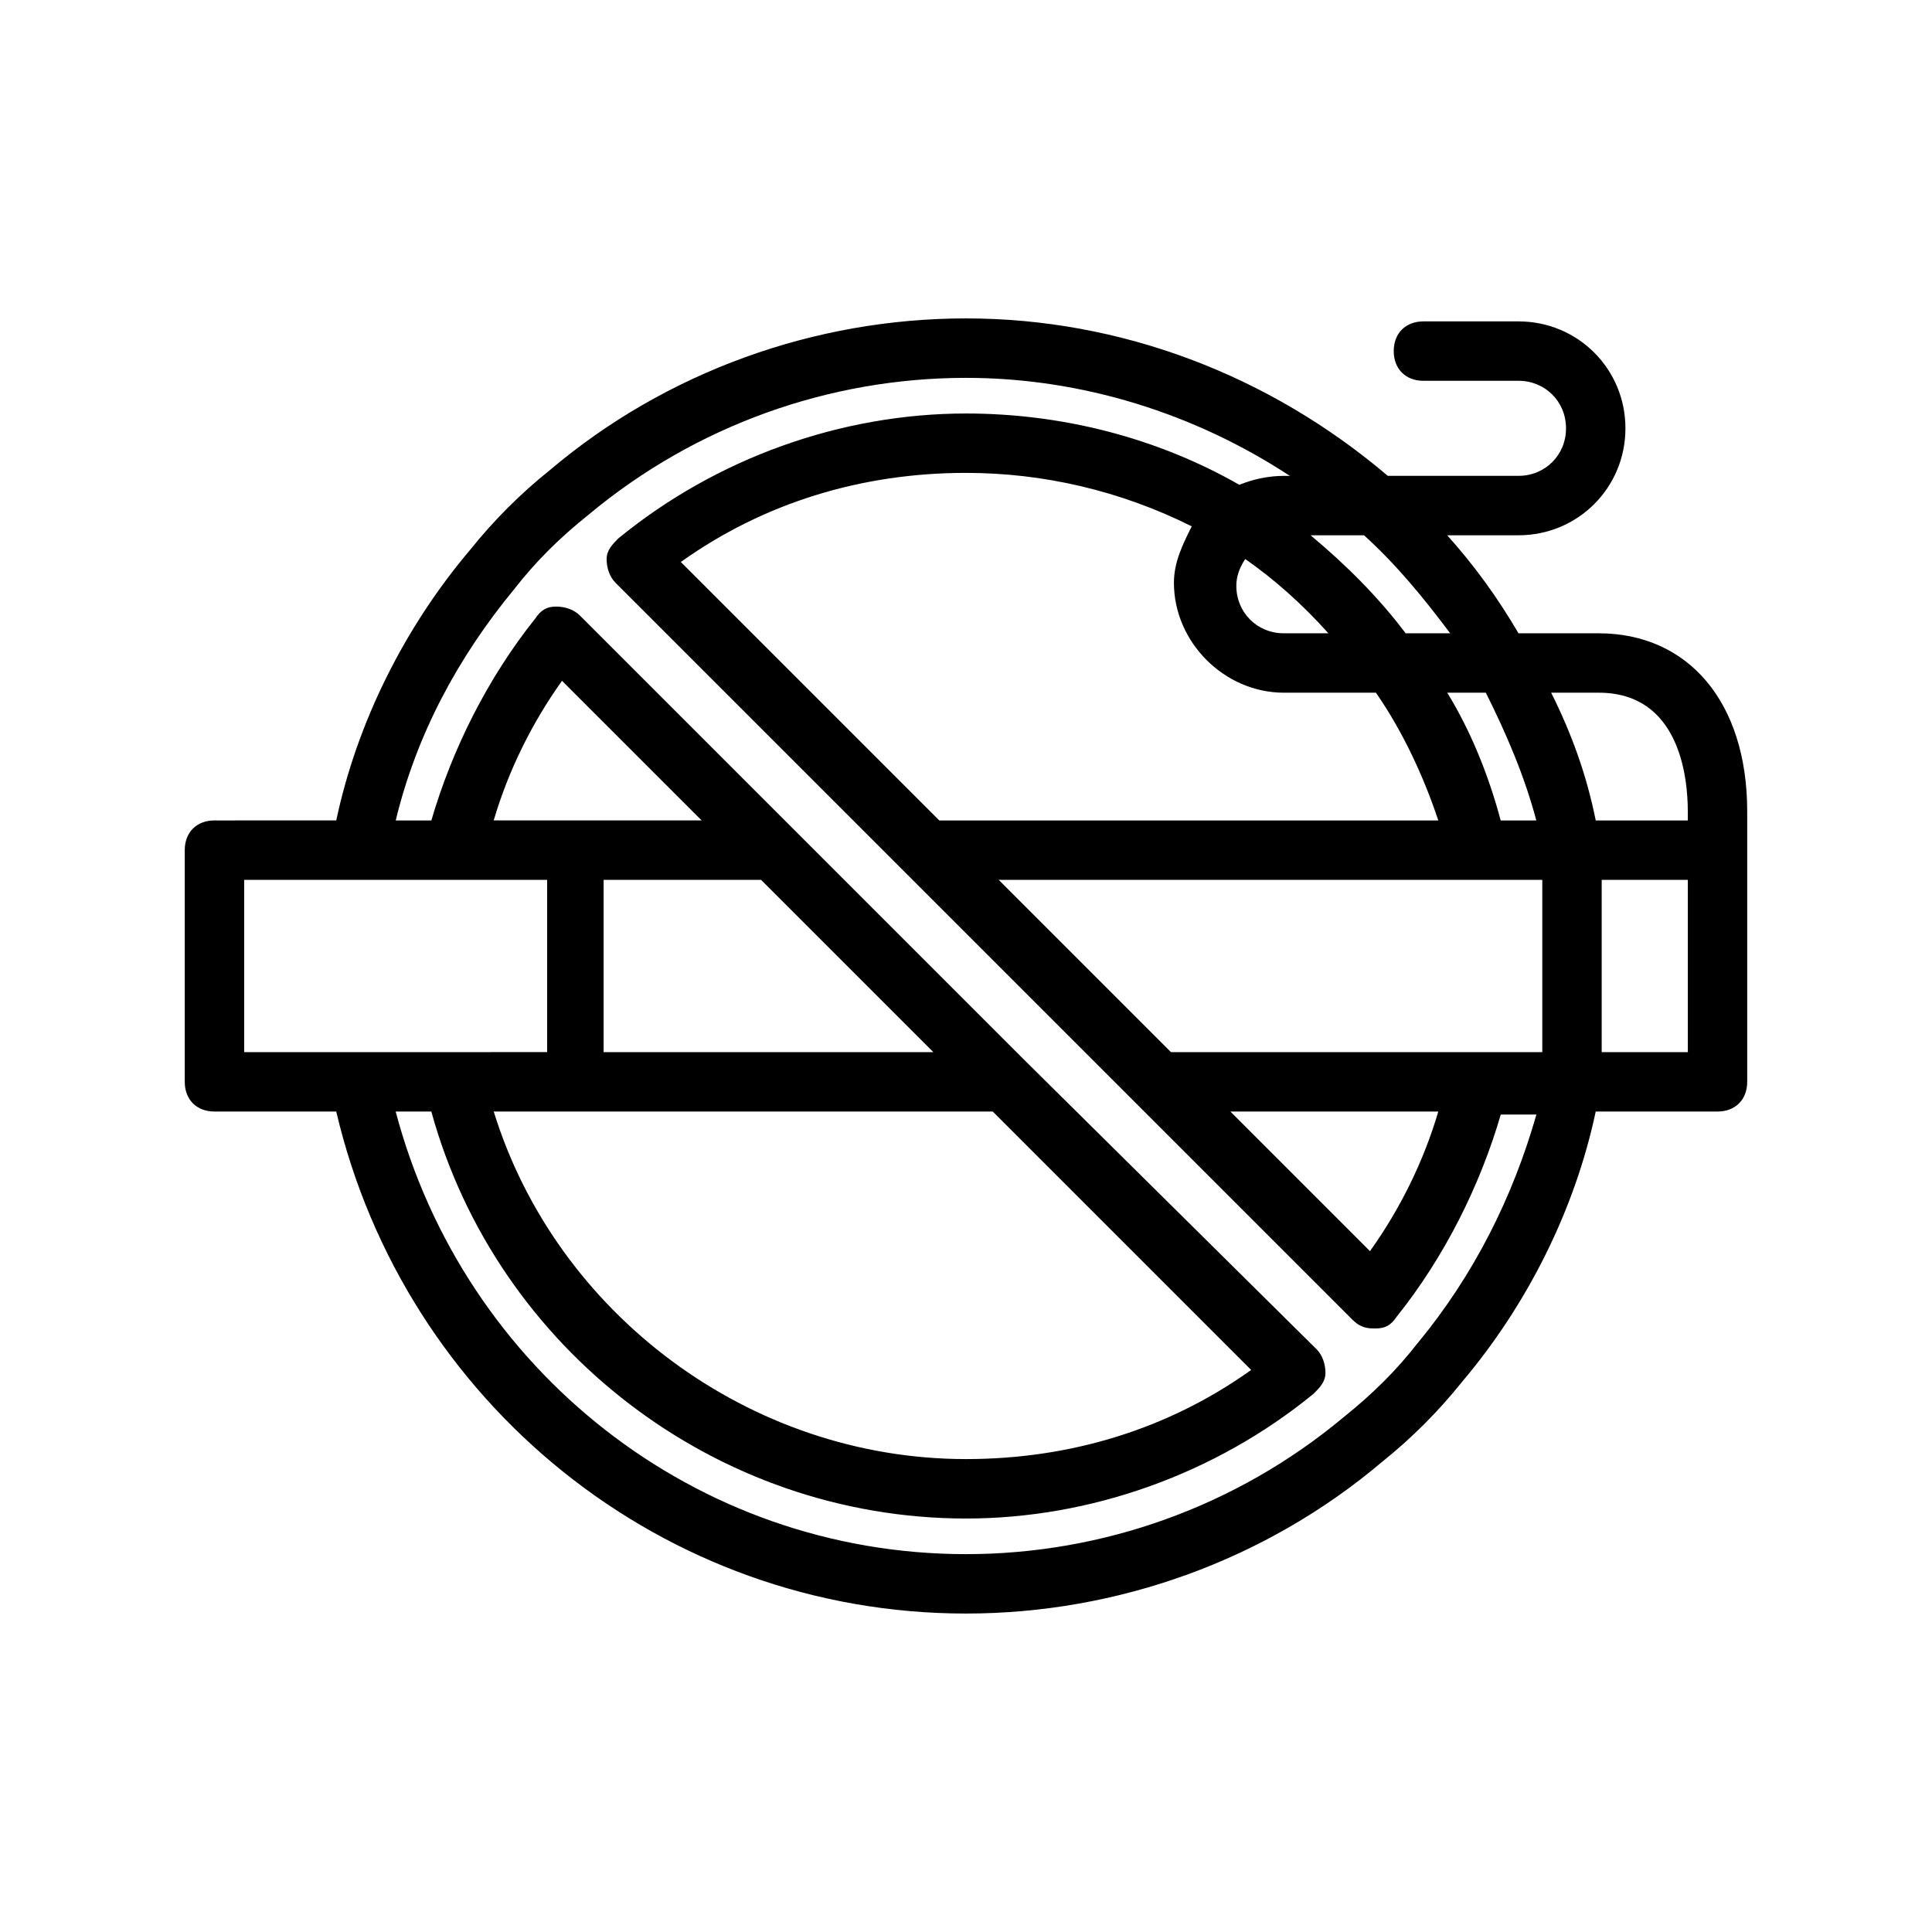
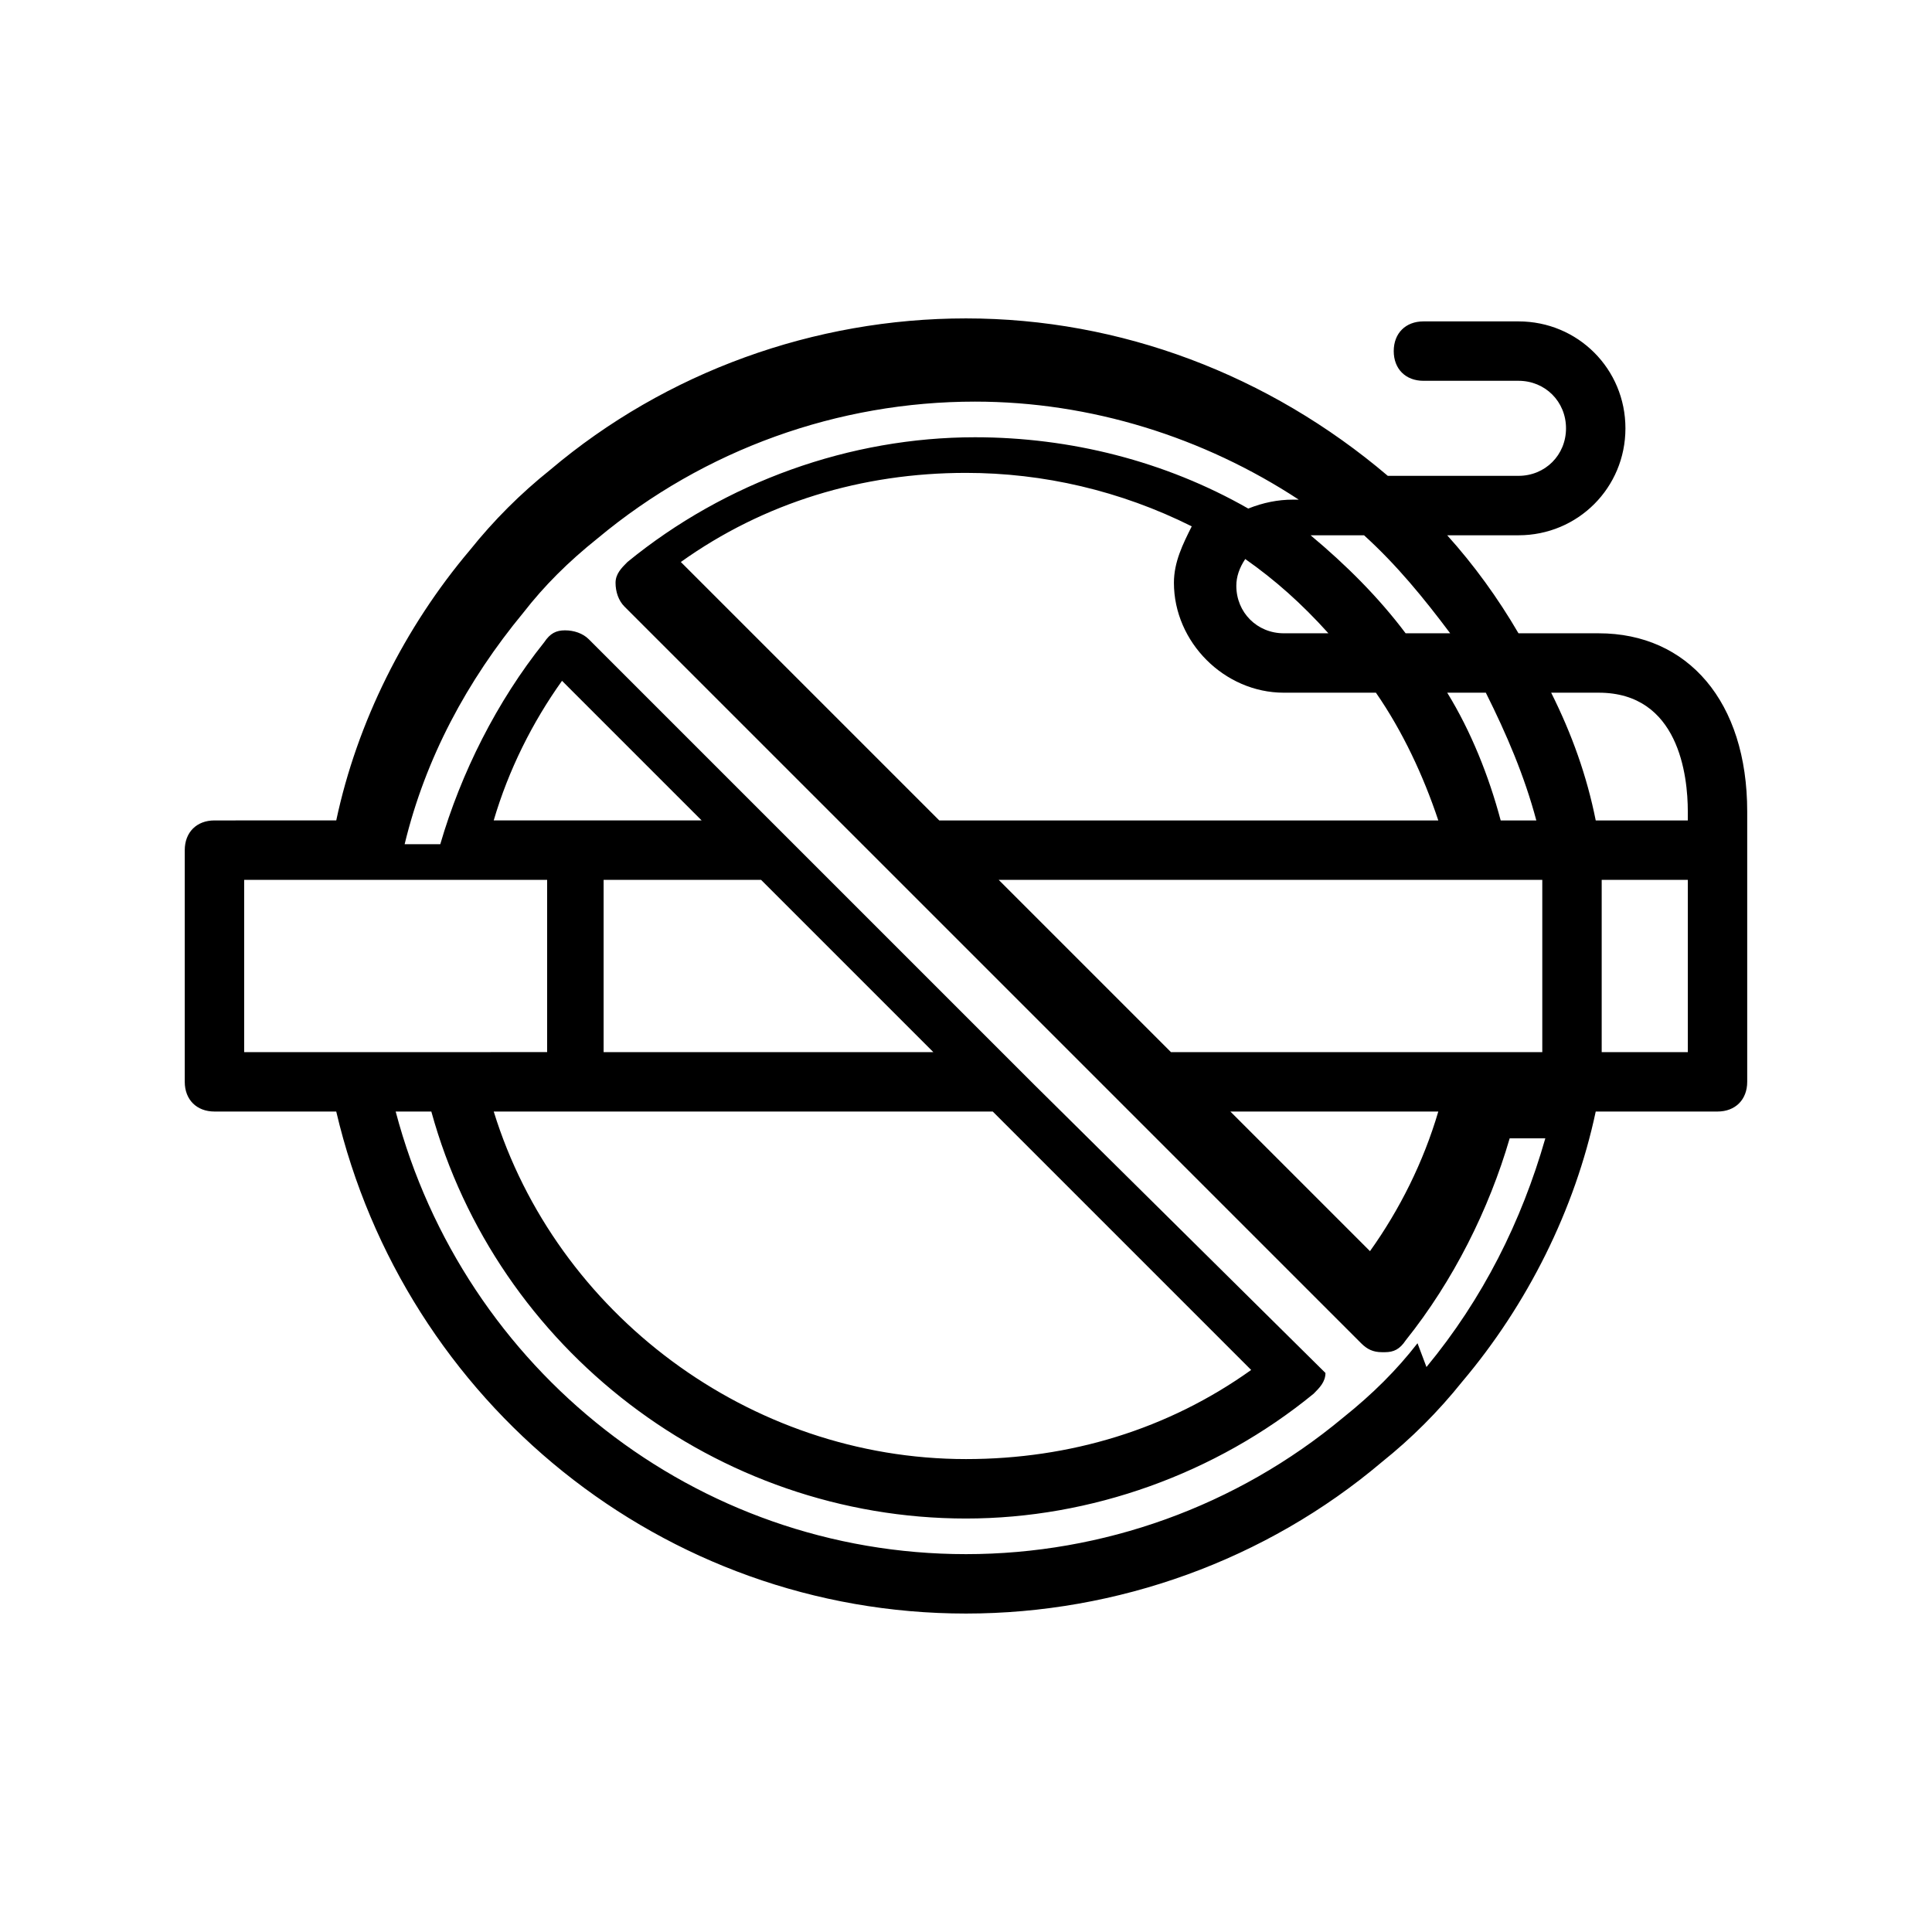
<svg xmlns="http://www.w3.org/2000/svg" fill="#000000" width="800px" height="800px" version="1.1" viewBox="144 144 512 512">
-   <path d="m567.67 311.83h-21.254c-5.512-9.445-11.809-18.105-18.895-25.977h18.895c15.742 0 28.34-12.594 28.34-28.34 0-15.742-12.594-28.34-28.34-28.34h-25.191c-4.723 0-7.871 3.148-7.871 7.871s3.148 7.871 7.871 7.871h25.191c7.086 0 12.594 5.512 12.594 12.594 0 7.086-5.512 12.594-12.594 12.594h-34.637c-31.488-26.766-70.848-41.723-111.78-41.723-40.148 0-79.508 14.168-110.21 40.148-7.871 6.297-14.957 13.383-21.254 21.254-17.32 20.469-29.914 45.656-35.426 71.637l-32.277 0.004c-4.723 0-7.871 3.148-7.871 7.871v61.402c0 4.723 3.148 7.871 7.871 7.871h32.273c18.105 77.145 86.594 133.04 166.89 133.04 40.148 0 79.508-14.168 110.21-40.148 7.871-6.297 14.957-13.383 21.254-21.254 17.32-20.469 29.914-45.656 35.426-71.637h32.273c4.723 0 7.871-3.148 7.871-7.871v-71.637c0.004-29.125-15.738-47.23-39.355-47.23zm23.617 47.23v2.363h-24.402c-2.363-11.809-6.297-22.828-11.809-33.852h12.594c21.254 0 23.617 22.043 23.617 31.488zm-136.97 63.766-45.656-45.656h144.06v45.656zm70.848 15.742c-3.938 13.383-10.234 25.977-18.105 37l-37-37zm-29.125-126.74h-11.809c-7.086 0-12.594-5.512-12.594-12.594 0-2.363 0.789-4.723 2.363-7.086 7.867 5.512 14.953 11.809 22.039 19.68zm-11.809 15.742h24.402c7.086 10.234 12.594 22.043 16.531 33.852h-132.25l-68.488-68.488c22.043-15.742 48.02-23.617 75.57-23.617 20.469 0 40.934 4.723 59.828 14.168-2.363 4.723-4.723 9.445-4.723 14.957 0 15.75 13.383 29.129 29.129 29.129zm53.527 0c5.512 11.02 10.234 22.043 13.383 33.852h-9.445c-3.148-11.809-7.871-23.617-14.168-33.852zm-9.445-15.742h-11.809c-7.086-9.445-15.742-18.105-25.191-25.977h14.168c8.664 7.871 15.746 16.531 22.832 25.977zm-319.61 65.336h80.293v45.656l-80.293 0.004zm198.38 61.402 68.488 68.488c-22.043 15.742-48.02 23.617-75.57 23.617-57.465 0-108.63-38.574-125.16-92.102zm-103.12-15.742v-45.656h41.723l45.656 45.656zm-29.129-61.402c3.938-13.383 10.234-25.977 18.105-37l37 37zm244.82 138.55c-5.512 7.086-11.809 13.383-19.68 19.68-28.34 23.617-63.762 36.211-99.977 36.211-71.637 0-133.04-48.805-151.14-117.29h9.449c17.32 62.977 75.57 107.85 141.7 107.85 33.062 0 66.125-11.809 92.102-33.062 1.574-1.574 3.148-3.148 3.148-5.512s-0.789-4.723-2.363-6.297l-77.141-76.359-118.08-118.08c-1.574-1.574-3.938-2.363-6.297-2.363-2.363 0-3.938 0.789-5.512 3.148-12.594 15.742-22.043 34.637-27.551 53.531h-9.445c5.512-22.828 16.531-43.297 31.488-61.402 5.512-7.086 11.809-13.383 19.68-19.68 28.34-23.617 63.762-36.211 99.977-36.211 30.699 0 60.613 9.445 85.805 25.977h-1.574c-3.938 0-7.871 0.789-11.809 2.363-22.043-12.594-47.23-18.895-72.422-18.895-33.062 0-66.125 11.809-92.102 33.062-1.574 1.574-3.148 3.148-3.148 5.512 0 2.363 0.789 4.723 2.363 6.297l195.23 195.23c1.574 1.574 3.148 2.363 5.512 2.363h0.789c2.363 0 3.938-0.789 5.512-3.148 12.594-15.742 22.043-34.637 27.551-53.531h9.445c-6.309 22.039-16.543 42.508-31.5 60.613zm71.637-77.145h-22.828v-45.656h22.828z" />
+   <path d="m567.67 311.83h-21.254c-5.512-9.445-11.809-18.105-18.895-25.977h18.895c15.742 0 28.34-12.594 28.34-28.34 0-15.742-12.594-28.34-28.34-28.34h-25.191c-4.723 0-7.871 3.148-7.871 7.871s3.148 7.871 7.871 7.871h25.191c7.086 0 12.594 5.512 12.594 12.594 0 7.086-5.512 12.594-12.594 12.594h-34.637c-31.488-26.766-70.848-41.723-111.78-41.723-40.148 0-79.508 14.168-110.21 40.148-7.871 6.297-14.957 13.383-21.254 21.254-17.32 20.469-29.914 45.656-35.426 71.637l-32.277 0.004c-4.723 0-7.871 3.148-7.871 7.871v61.402c0 4.723 3.148 7.871 7.871 7.871h32.273c18.105 77.145 86.594 133.04 166.89 133.04 40.148 0 79.508-14.168 110.21-40.148 7.871-6.297 14.957-13.383 21.254-21.254 17.32-20.469 29.914-45.656 35.426-71.637h32.273c4.723 0 7.871-3.148 7.871-7.871v-71.637c0.004-29.125-15.738-47.23-39.355-47.23zm23.617 47.23v2.363h-24.402c-2.363-11.809-6.297-22.828-11.809-33.852h12.594c21.254 0 23.617 22.043 23.617 31.488zm-136.97 63.766-45.656-45.656h144.06v45.656zm70.848 15.742c-3.938 13.383-10.234 25.977-18.105 37l-37-37zm-29.125-126.74h-11.809c-7.086 0-12.594-5.512-12.594-12.594 0-2.363 0.789-4.723 2.363-7.086 7.867 5.512 14.953 11.809 22.039 19.68zm-11.809 15.742h24.402c7.086 10.234 12.594 22.043 16.531 33.852h-132.25l-68.488-68.488c22.043-15.742 48.02-23.617 75.57-23.617 20.469 0 40.934 4.723 59.828 14.168-2.363 4.723-4.723 9.445-4.723 14.957 0 15.75 13.383 29.129 29.129 29.129zm53.527 0c5.512 11.02 10.234 22.043 13.383 33.852h-9.445c-3.148-11.809-7.871-23.617-14.168-33.852zm-9.445-15.742h-11.809c-7.086-9.445-15.742-18.105-25.191-25.977h14.168c8.664 7.871 15.746 16.531 22.832 25.977zm-319.61 65.336h80.293v45.656l-80.293 0.004zm198.38 61.402 68.488 68.488c-22.043 15.742-48.02 23.617-75.57 23.617-57.465 0-108.63-38.574-125.16-92.102zm-103.12-15.742v-45.656h41.723l45.656 45.656zm-29.129-61.402c3.938-13.383 10.234-25.977 18.105-37l37 37zm244.82 138.55c-5.512 7.086-11.809 13.383-19.68 19.68-28.34 23.617-63.762 36.211-99.977 36.211-71.637 0-133.04-48.805-151.14-117.29h9.449c17.32 62.977 75.57 107.85 141.7 107.85 33.062 0 66.125-11.809 92.102-33.062 1.574-1.574 3.148-3.148 3.148-5.512l-77.141-76.359-118.08-118.08c-1.574-1.574-3.938-2.363-6.297-2.363-2.363 0-3.938 0.789-5.512 3.148-12.594 15.742-22.043 34.637-27.551 53.531h-9.445c5.512-22.828 16.531-43.297 31.488-61.402 5.512-7.086 11.809-13.383 19.68-19.68 28.34-23.617 63.762-36.211 99.977-36.211 30.699 0 60.613 9.445 85.805 25.977h-1.574c-3.938 0-7.871 0.789-11.809 2.363-22.043-12.594-47.23-18.895-72.422-18.895-33.062 0-66.125 11.809-92.102 33.062-1.574 1.574-3.148 3.148-3.148 5.512 0 2.363 0.789 4.723 2.363 6.297l195.23 195.23c1.574 1.574 3.148 2.363 5.512 2.363h0.789c2.363 0 3.938-0.789 5.512-3.148 12.594-15.742 22.043-34.637 27.551-53.531h9.445c-6.309 22.039-16.543 42.508-31.5 60.613zm71.637-77.145h-22.828v-45.656h22.828z" />
</svg>